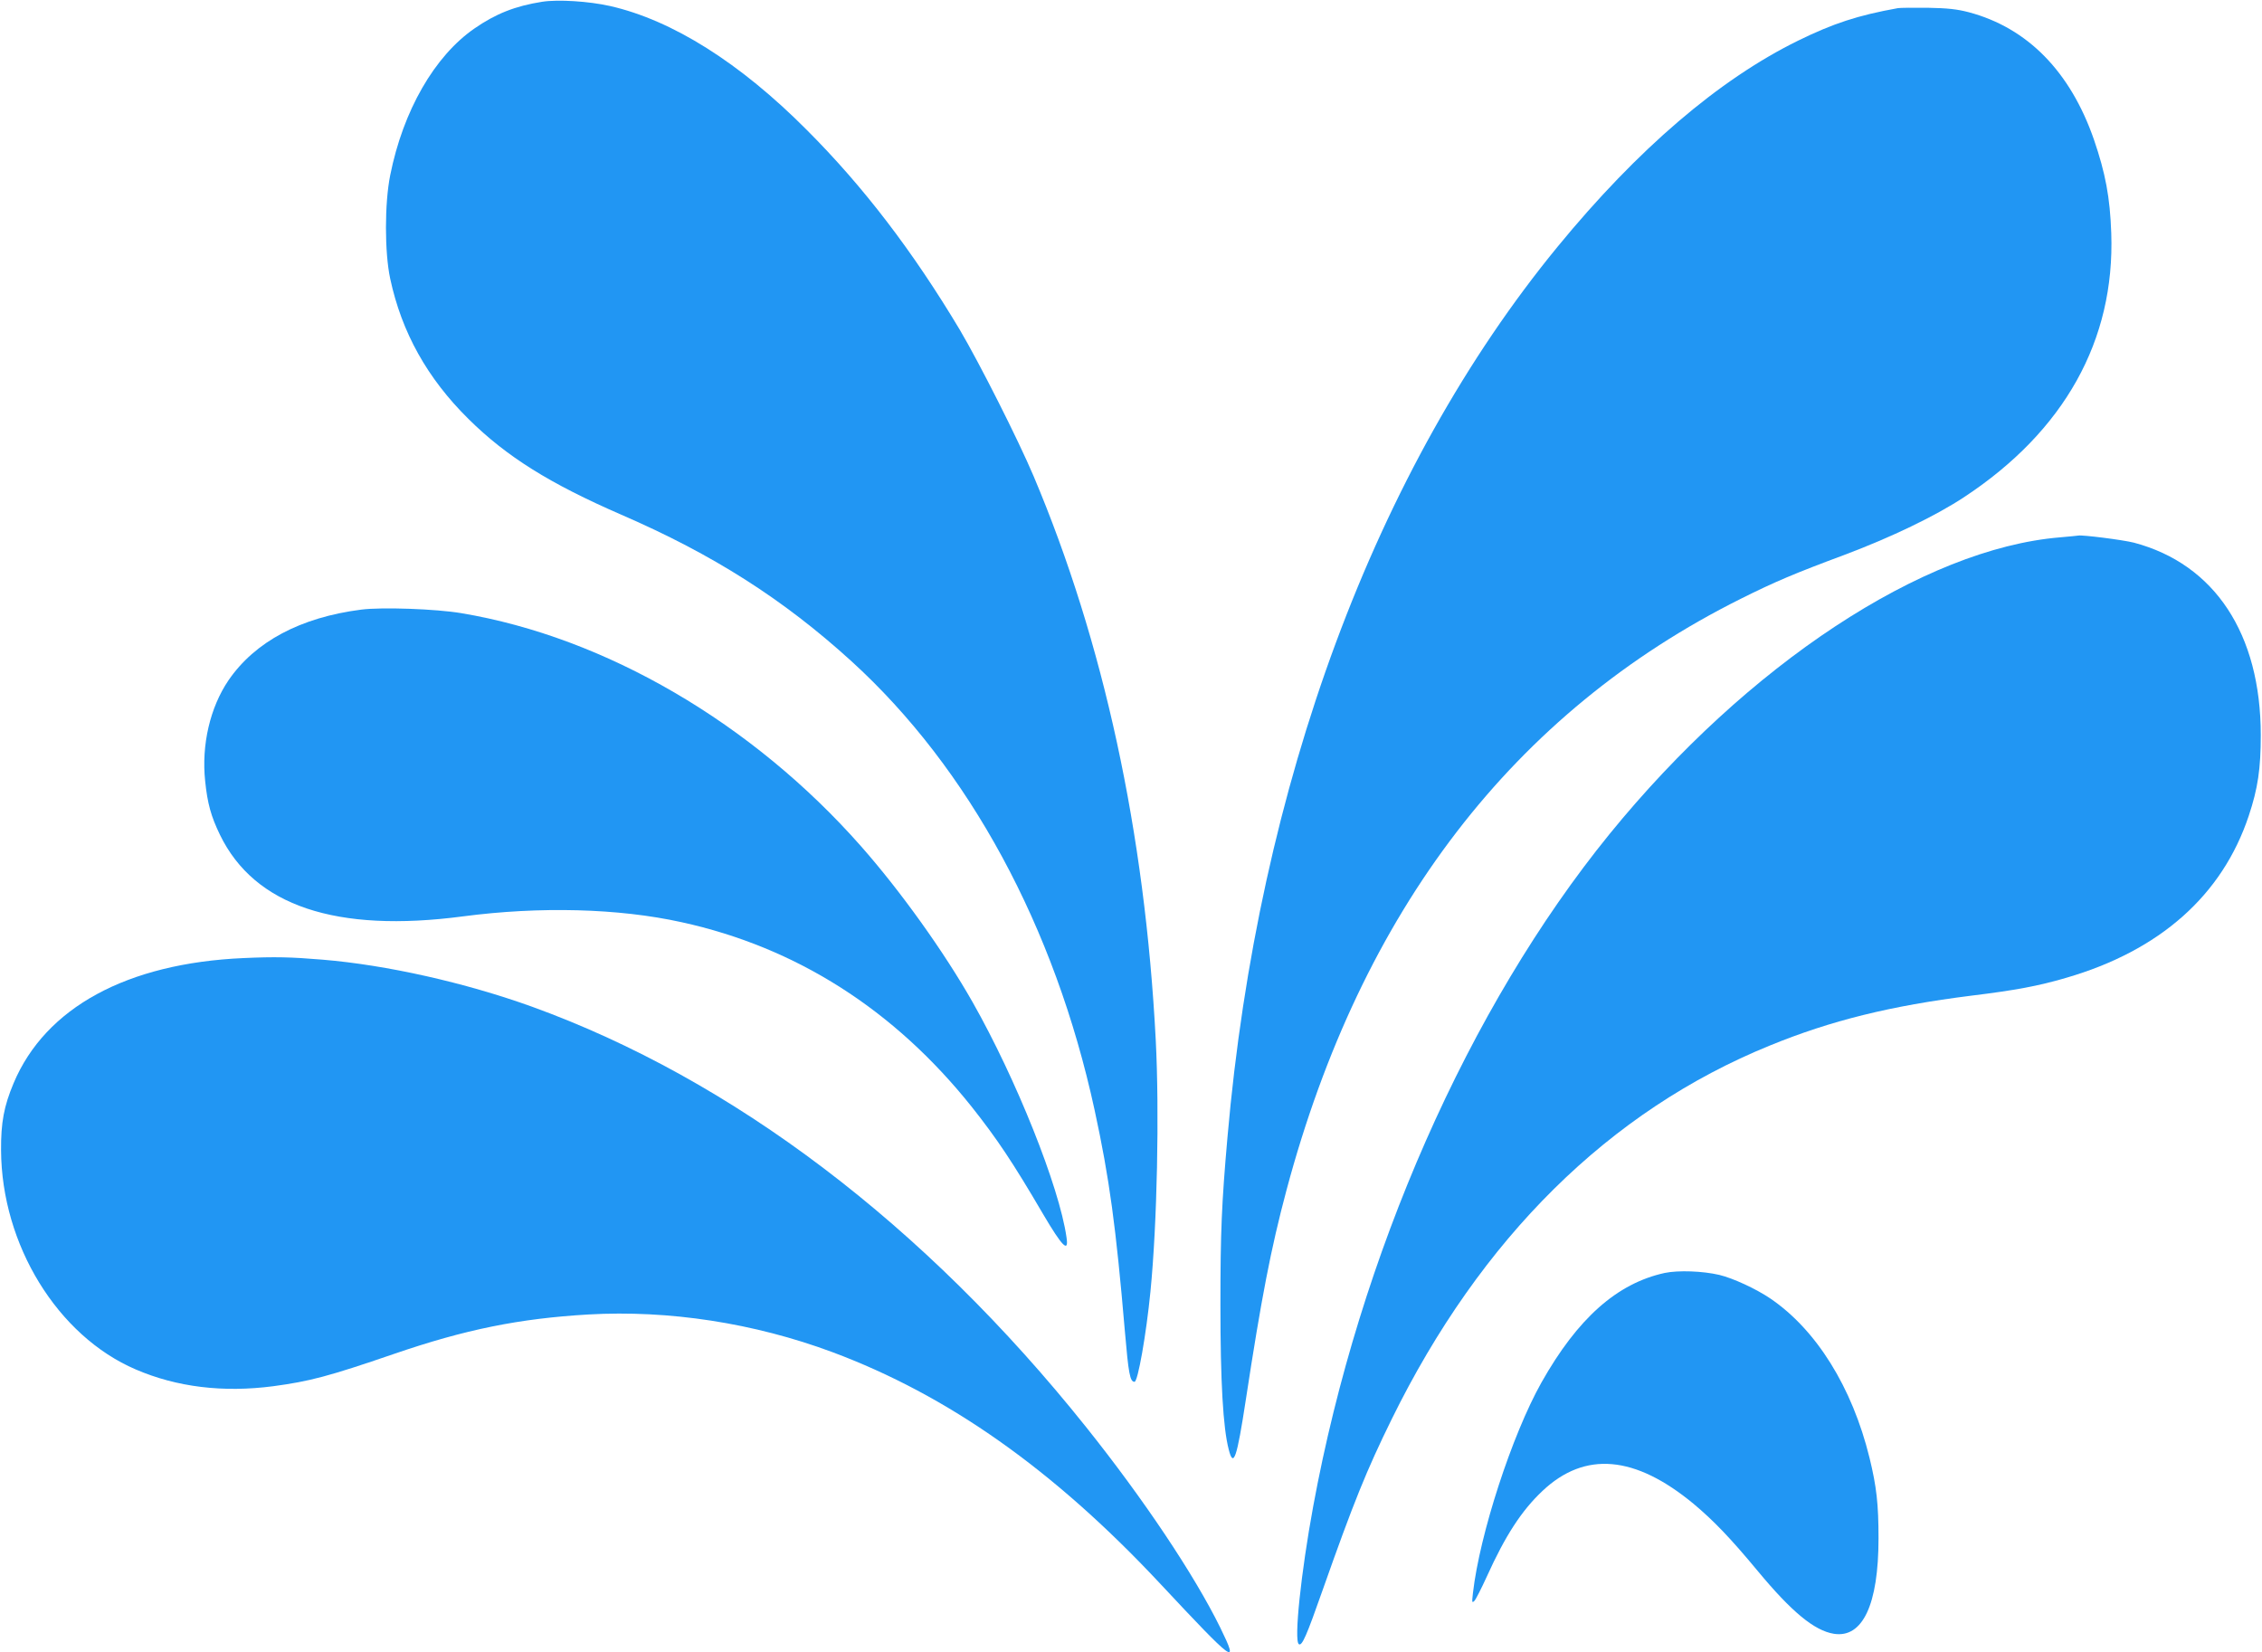
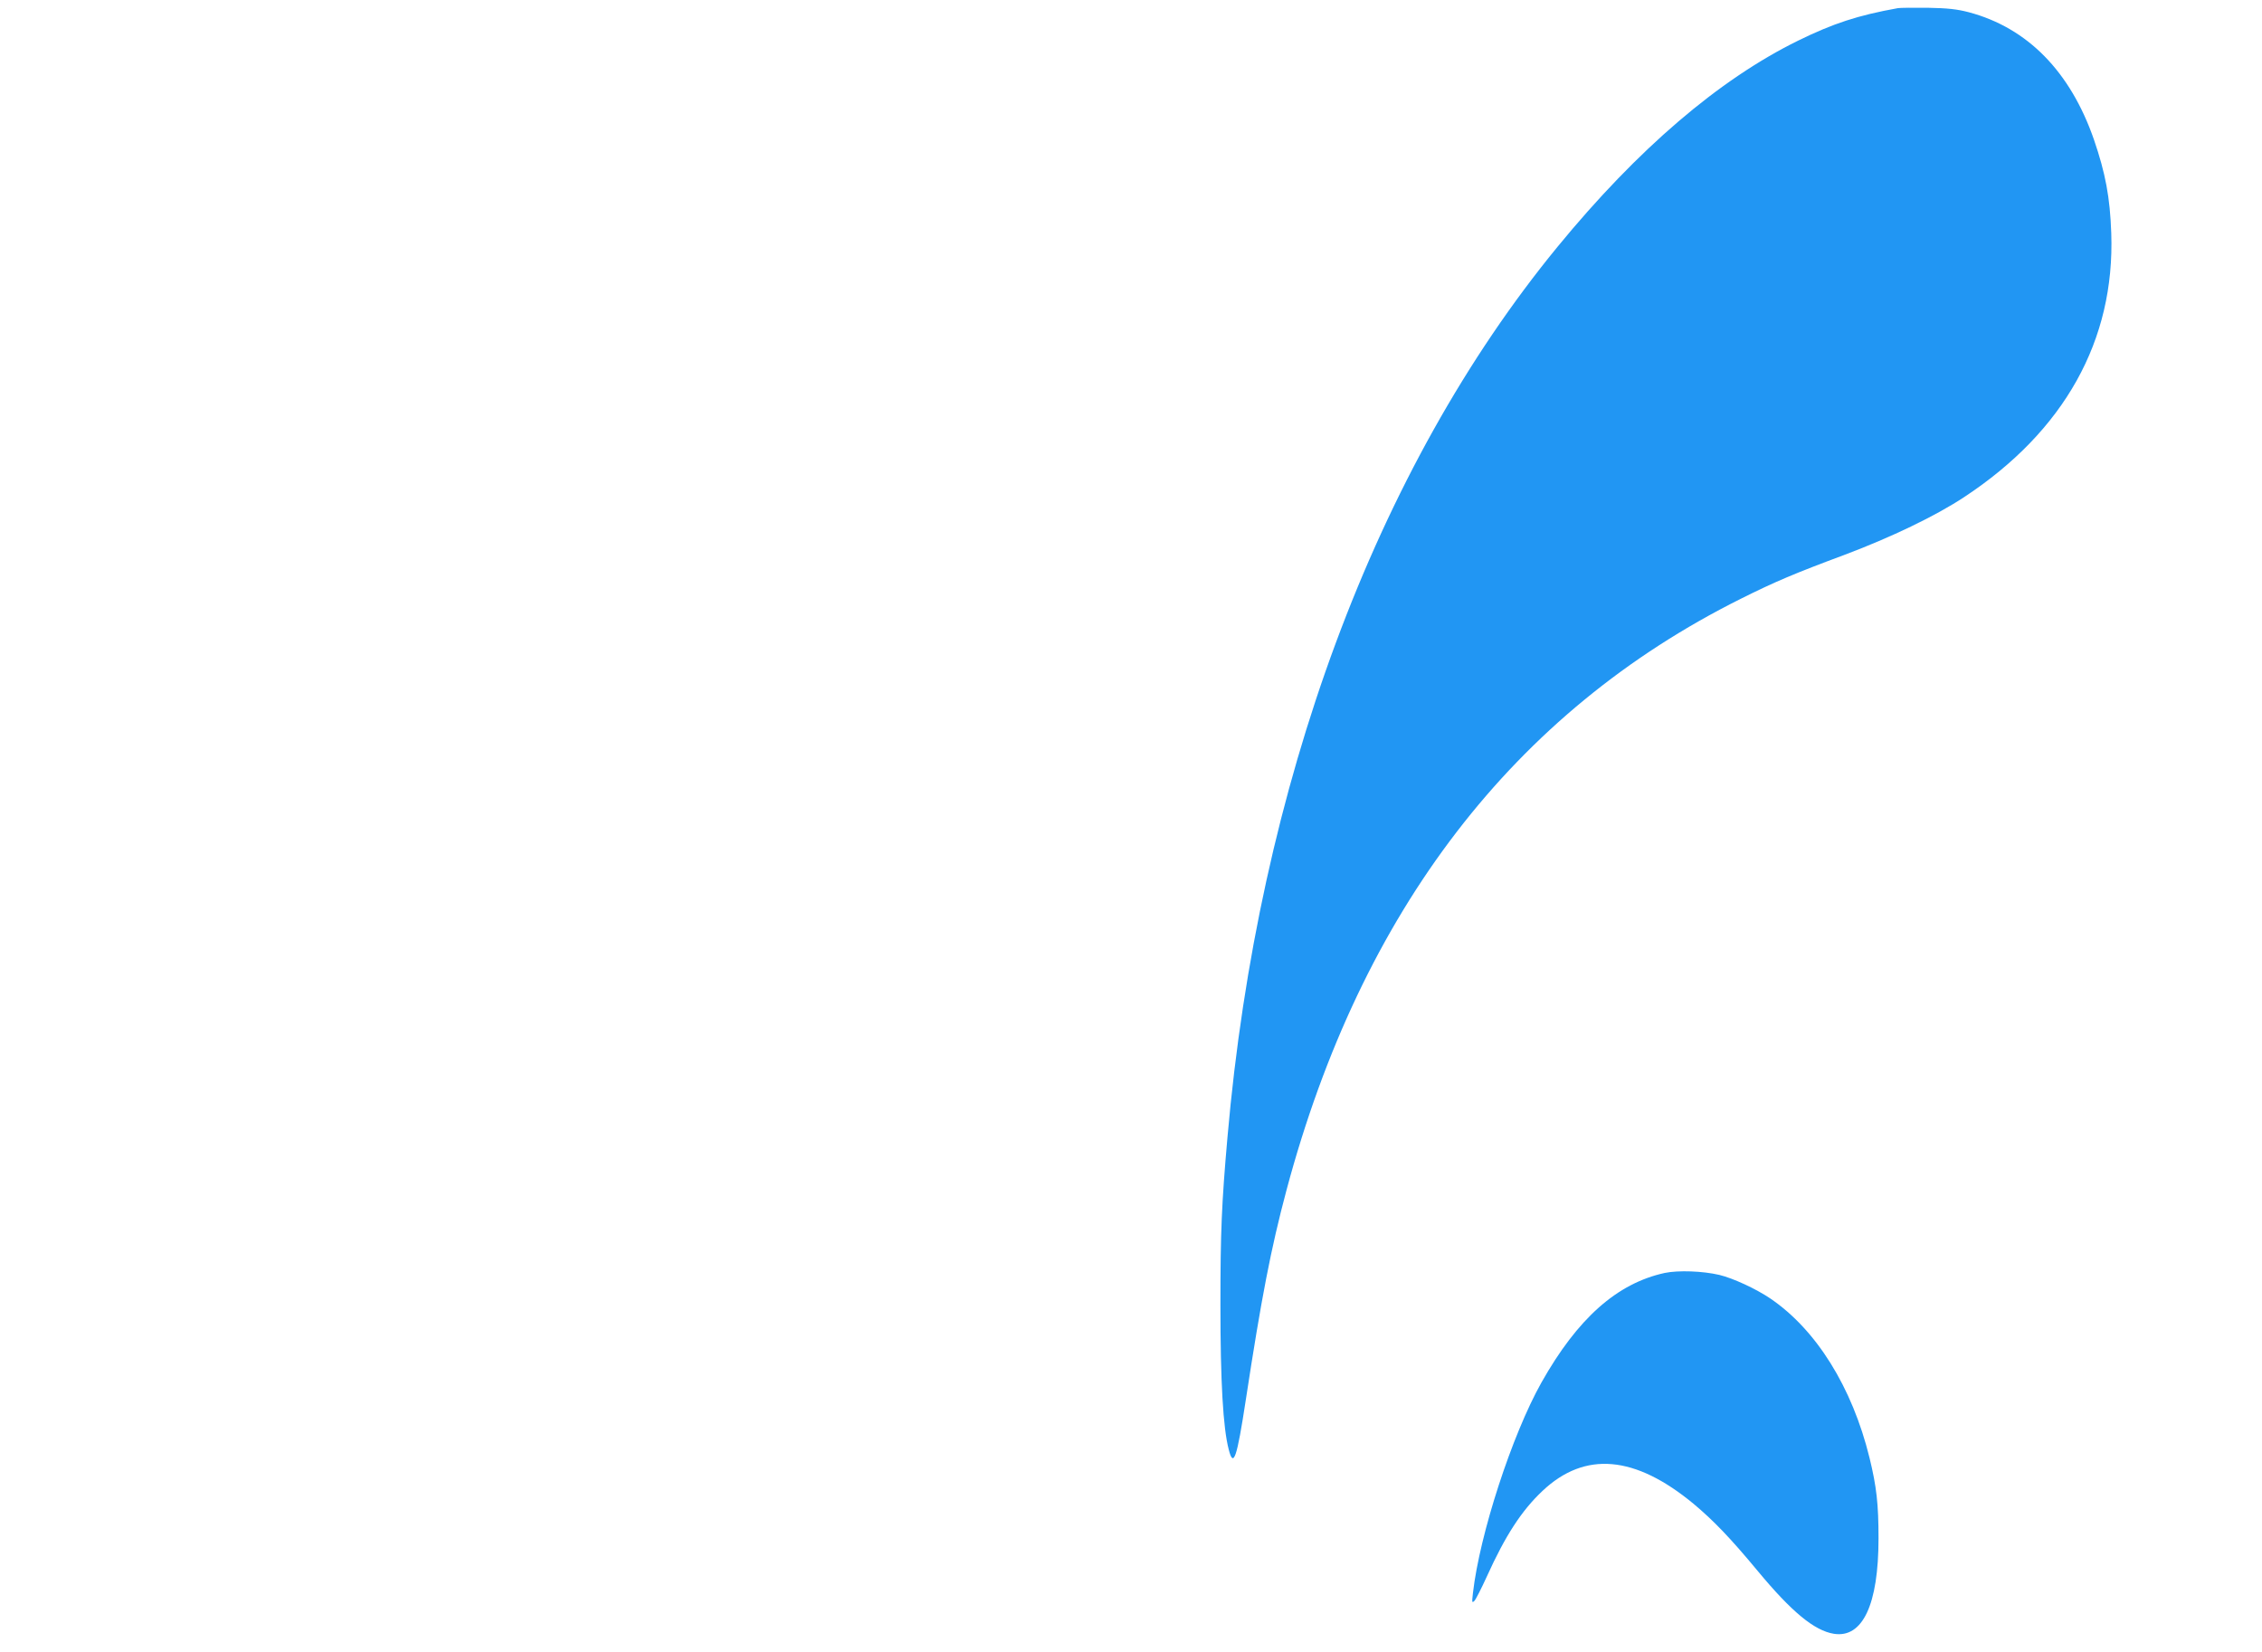
<svg xmlns="http://www.w3.org/2000/svg" version="1.0" width="1280pt" height="935pt" viewBox="0 0 1280 935" preserveAspectRatio="xMidYMid meet">
  <g transform="translate(0,935) scale(0.1,-0.1)" fill="#2196f3" stroke="none">
-     <path d="M3068 9340 c-153 -24 -263 -68 -383 -151 -226 -156 -404 -465 -477 -831 -32 -159 -32 -436 0 -585 65 -304 210 -564 443 -794 215 -213 460 -366 865 -542 517 -224 915 -477 1301 -828 666 -606 1152 -1503 1377 -2541 84 -387 121 -662 171 -1248 21 -244 29 -290 55 -290 19 0 66 268 90 510 38 384 51 1017 30 1425 -61 1175 -295 2252 -691 3190 -90 212 -306 639 -418 829 -265 443 -544 809 -866 1131 -378 380 -761 621 -1113 701 -120 27 -295 38 -384 24z" />
    <path d="M10740 9304 c-228 -41 -367 -87 -565 -184 -448 -220 -908 -614 -1360 -1165 -1031 -1256 -1695 -3045 -1869 -5040 -33 -375 -40 -536 -40 -950 0 -435 15 -696 47 -818 27 -107 46 -51 97 283 87 569 141 852 230 1185 423 1582 1286 2705 2570 3346 194 97 308 145 585 248 266 100 518 221 680 328 567 374 853 887 832 1493 -7 204 -33 340 -98 530 -134 386 -377 633 -709 721 -65 17 -119 23 -230 25 -80 1 -156 0 -170 -2z" />
-     <path d="M11657 6309 c-773 -64 -1768 -719 -2549 -1679 -798 -982 -1414 -2378 -1677 -3805 -69 -374 -110 -762 -81 -780 18 -11 43 46 135 308 175 496 248 676 390 965 504 1026 1233 1746 2140 2115 347 142 685 225 1138 282 253 31 381 55 538 101 531 154 884 467 1034 917 52 156 68 267 68 457 0 573 -261 968 -718 1089 -64 16 -293 45 -315 40 -3 -1 -49 -5 -103 -10z" />
-     <path d="M2044 5900 c-343 -44 -601 -181 -751 -400 -104 -153 -154 -366 -132 -571 13 -126 33 -199 84 -304 195 -401 657 -556 1375 -461 434 57 880 46 1237 -33 649 -142 1203 -495 1641 -1044 142 -179 234 -316 404 -607 110 -187 147 -223 133 -132 -41 287 -285 896 -531 1330 -163 287 -408 629 -631 882 -615 698 -1448 1184 -2263 1320 -142 24 -449 35 -566 20z" />
-     <path d="M1378 3928 c-659 -29 -1121 -280 -1301 -708 -55 -131 -72 -223 -71 -380 3 -534 319 -1050 762 -1240 232 -100 494 -132 778 -95 207 28 311 55 684 183 402 138 707 200 1099 223 456 26 937 -48 1381 -213 654 -244 1251 -665 1851 -1306 427 -457 453 -476 344 -253 -146 297 -433 727 -760 1136 -914 1144 -2000 1967 -3135 2378 -378 136 -822 236 -1185 266 -180 15 -269 17 -447 9z" />
    <path d="M9420 2146 c-270 -59 -493 -257 -698 -621 -166 -296 -349 -858 -387 -1190 -6 -54 -6 -58 8 -45 8 8 40 71 71 139 104 230 196 372 315 484 240 226 523 201 855 -74 112 -94 206 -191 362 -379 193 -233 321 -338 431 -356 163 -26 253 165 253 540 0 195 -11 292 -51 456 -98 399 -301 725 -562 902 -80 54 -209 114 -288 133 -94 22 -232 27 -309 11z" />
  </g>
</svg>